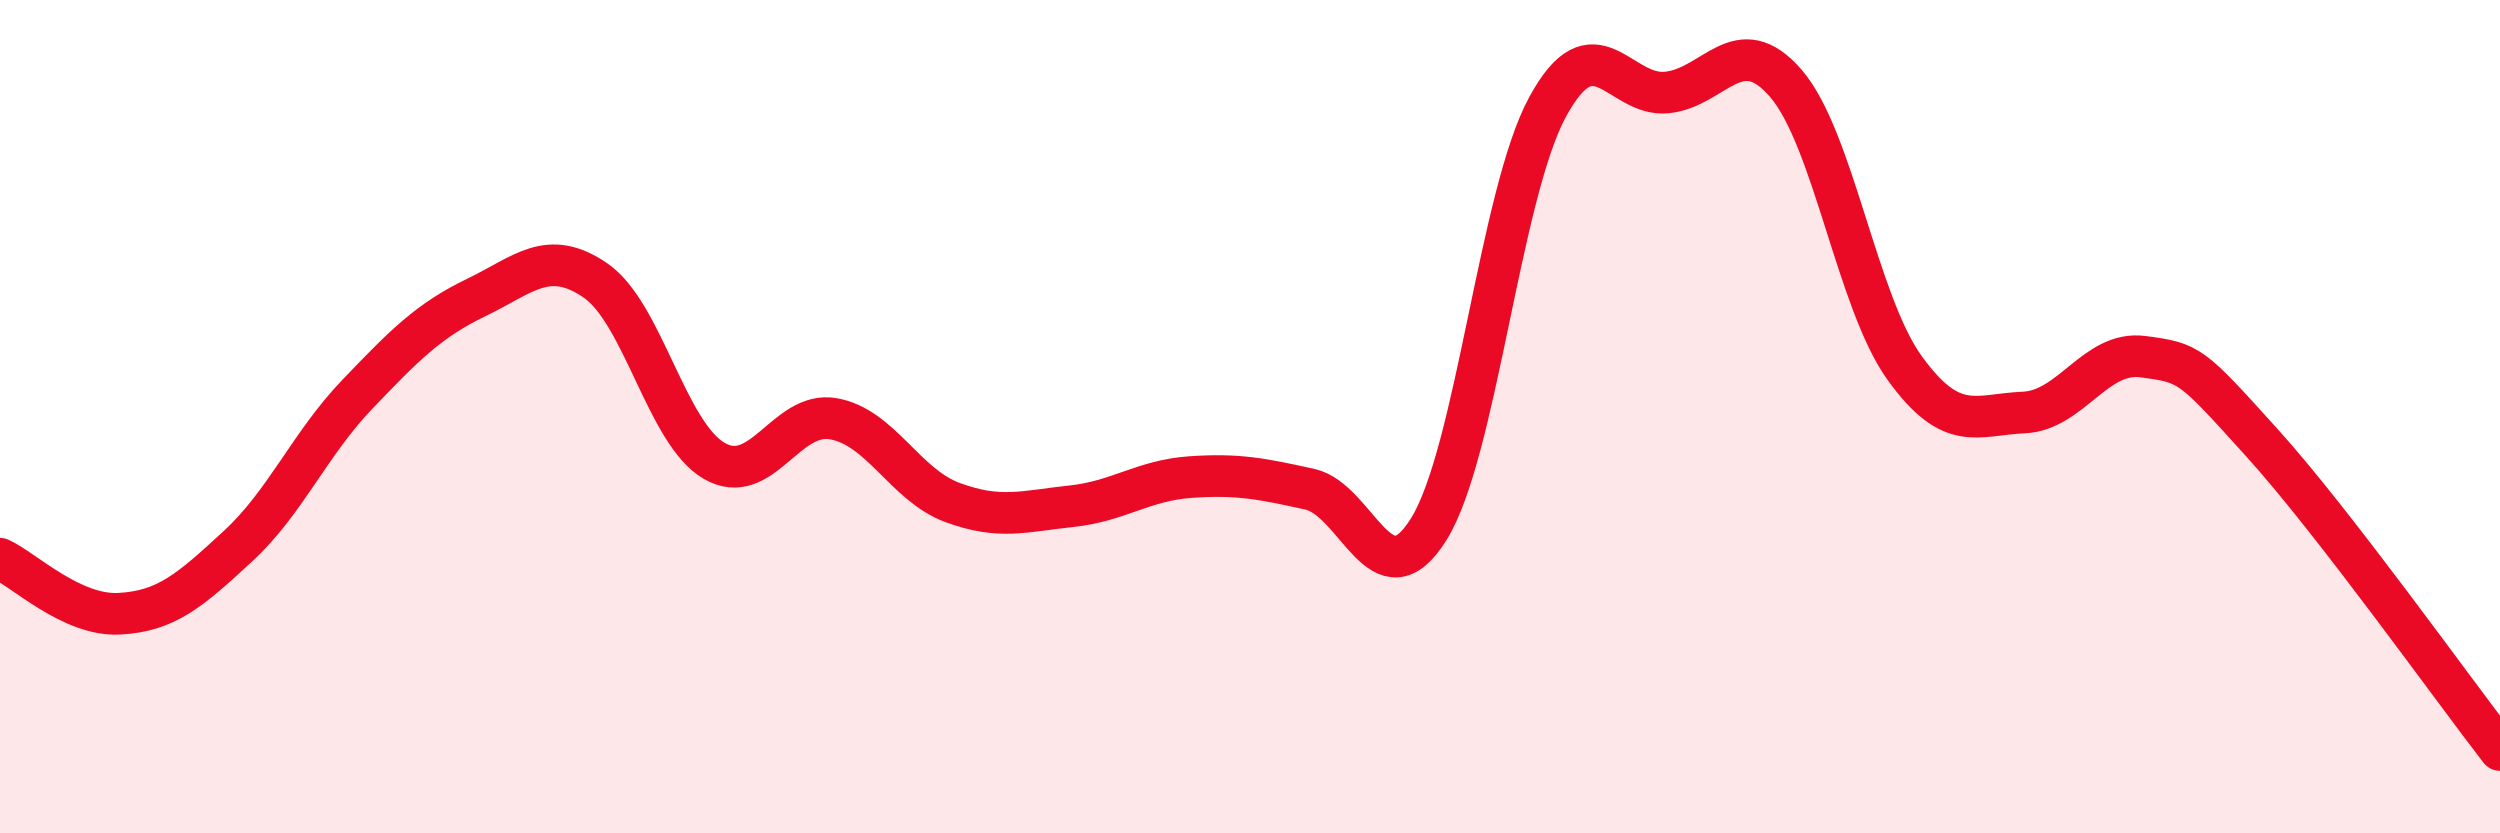
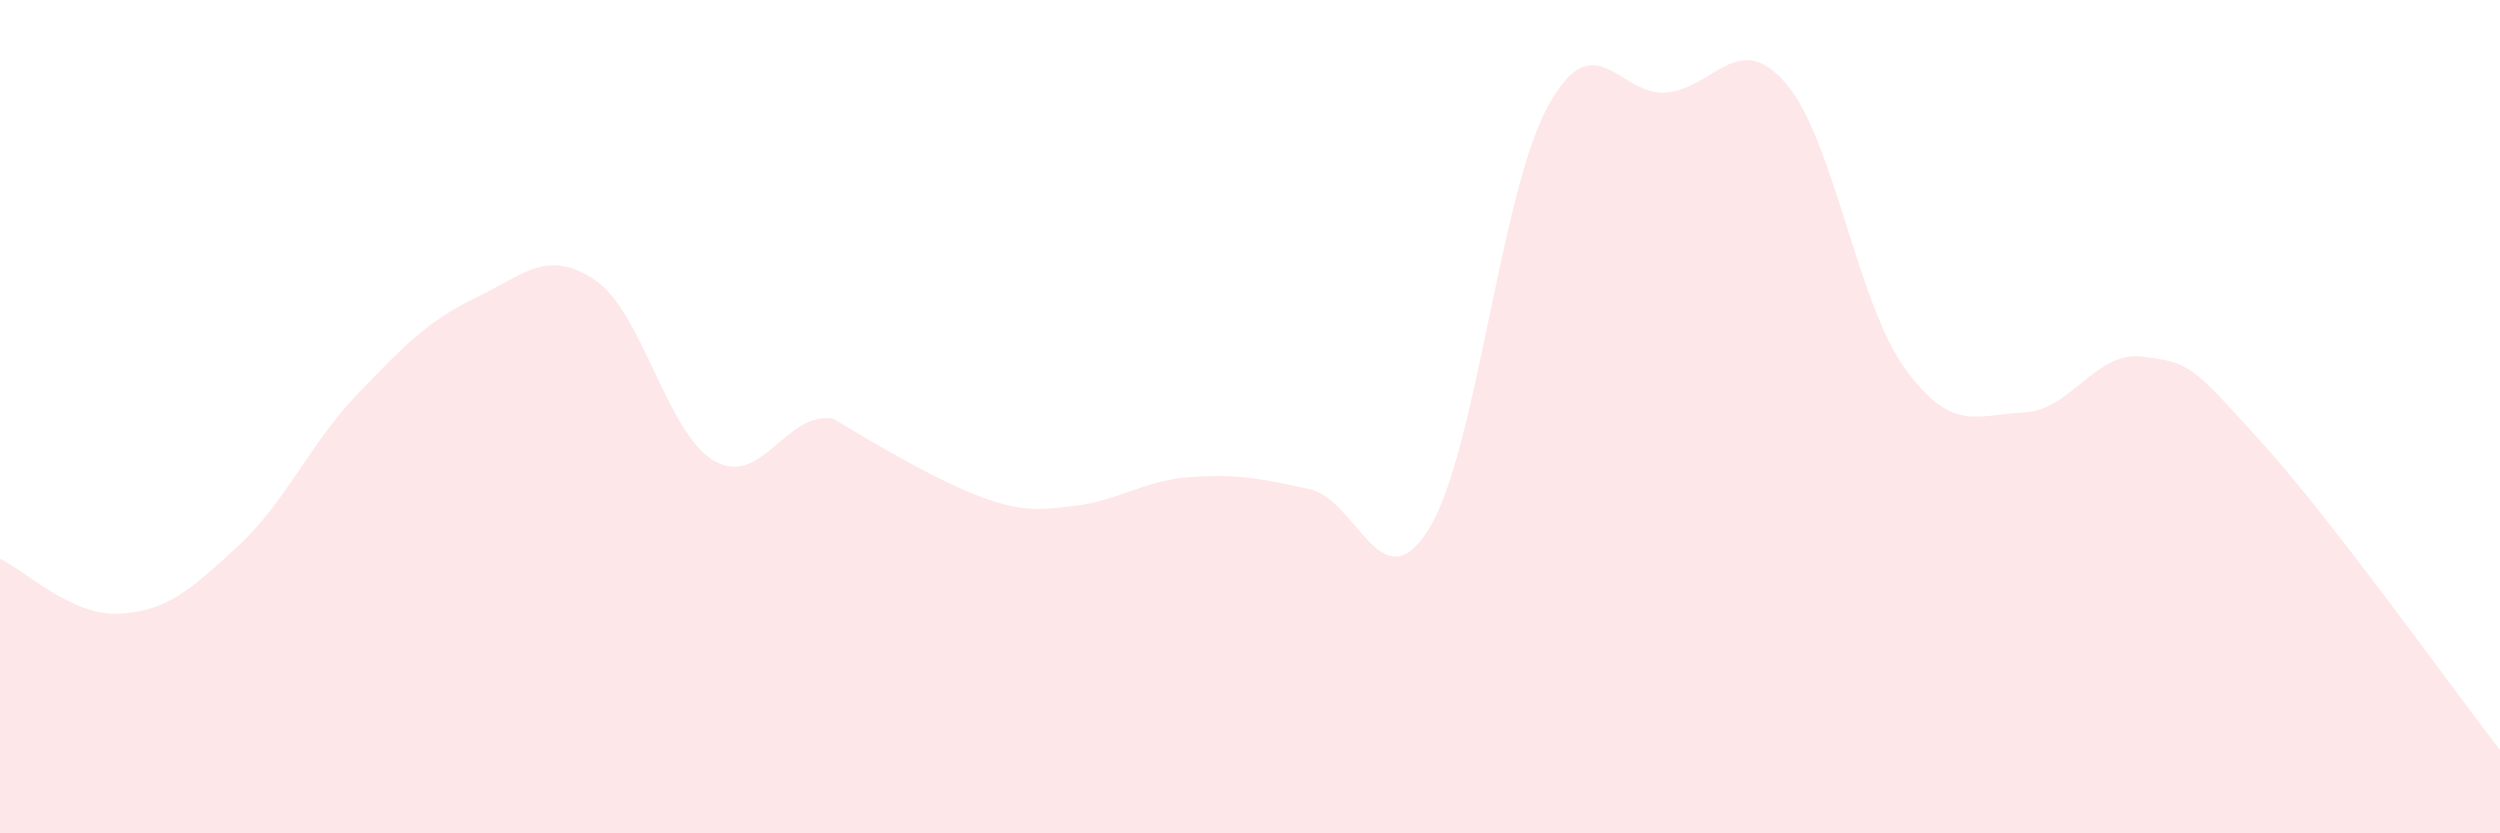
<svg xmlns="http://www.w3.org/2000/svg" width="60" height="20" viewBox="0 0 60 20">
-   <path d="M 0,13.41 C 0.57,13.67 1.72,14.79 2.86,14.73 C 4,14.67 4.57,14.16 5.71,13.11 C 6.85,12.06 7.43,10.66 8.57,9.47 C 9.71,8.28 10.29,7.69 11.43,7.14 C 12.57,6.59 13.15,5.95 14.29,6.73 C 15.43,7.51 16,10.4 17.14,11.06 C 18.28,11.72 18.86,9.85 20,10.05 C 21.14,10.25 21.72,11.64 22.86,12.06 C 24,12.48 24.57,12.27 25.71,12.15 C 26.85,12.03 27.43,11.53 28.57,11.45 C 29.71,11.37 30.29,11.49 31.43,11.74 C 32.57,11.99 33.15,14.53 34.29,12.7 C 35.43,10.87 36,4.67 37.14,2.57 C 38.28,0.47 38.86,2.33 40,2.22 C 41.14,2.11 41.72,0.68 42.86,2 C 44,3.32 44.57,7.25 45.71,8.83 C 46.85,10.41 47.43,9.95 48.57,9.9 C 49.71,9.85 50.29,8.41 51.43,8.56 C 52.57,8.71 52.58,8.74 54.29,10.63 C 56,12.52 58.86,16.53 60,18L60 20L0 20Z" fill="#EB0A25" opacity="0.1" stroke-linecap="round" stroke-linejoin="round" />
-   <path d="M 0,13.41 C 0.57,13.67 1.72,14.79 2.86,14.73 C 4,14.67 4.57,14.16 5.71,13.11 C 6.85,12.06 7.43,10.66 8.57,9.47 C 9.71,8.28 10.29,7.69 11.43,7.14 C 12.57,6.59 13.15,5.95 14.29,6.73 C 15.43,7.51 16,10.4 17.14,11.06 C 18.28,11.72 18.86,9.85 20,10.05 C 21.14,10.25 21.72,11.64 22.86,12.06 C 24,12.48 24.57,12.27 25.71,12.15 C 26.85,12.03 27.43,11.53 28.57,11.45 C 29.71,11.37 30.29,11.49 31.43,11.74 C 32.57,11.99 33.15,14.53 34.29,12.7 C 35.43,10.87 36,4.67 37.14,2.57 C 38.28,0.47 38.86,2.33 40,2.22 C 41.14,2.11 41.72,0.68 42.86,2 C 44,3.32 44.57,7.25 45.71,8.83 C 46.85,10.41 47.43,9.95 48.57,9.9 C 49.71,9.85 50.29,8.41 51.43,8.56 C 52.57,8.71 52.58,8.74 54.29,10.63 C 56,12.52 58.86,16.53 60,18" stroke="#EB0A25" stroke-width="1" fill="none" stroke-linecap="round" stroke-linejoin="round" />
+   <path d="M 0,13.41 C 0.57,13.67 1.72,14.79 2.86,14.73 C 4,14.67 4.57,14.16 5.71,13.11 C 6.85,12.06 7.43,10.66 8.57,9.47 C 9.71,8.28 10.29,7.69 11.43,7.14 C 12.57,6.59 13.15,5.95 14.29,6.73 C 15.43,7.51 16,10.4 17.14,11.06 C 18.28,11.72 18.86,9.85 20,10.05 C 24,12.48 24.57,12.27 25.71,12.15 C 26.85,12.03 27.43,11.53 28.57,11.45 C 29.71,11.37 30.29,11.49 31.43,11.74 C 32.57,11.99 33.15,14.53 34.29,12.7 C 35.43,10.87 36,4.67 37.14,2.57 C 38.28,0.47 38.86,2.33 40,2.22 C 41.14,2.11 41.72,0.68 42.86,2 C 44,3.32 44.57,7.25 45.71,8.83 C 46.85,10.41 47.43,9.95 48.57,9.9 C 49.71,9.85 50.29,8.41 51.43,8.56 C 52.57,8.71 52.58,8.74 54.29,10.63 C 56,12.52 58.86,16.53 60,18L60 20L0 20Z" fill="#EB0A25" opacity="0.1" stroke-linecap="round" stroke-linejoin="round" />
</svg>